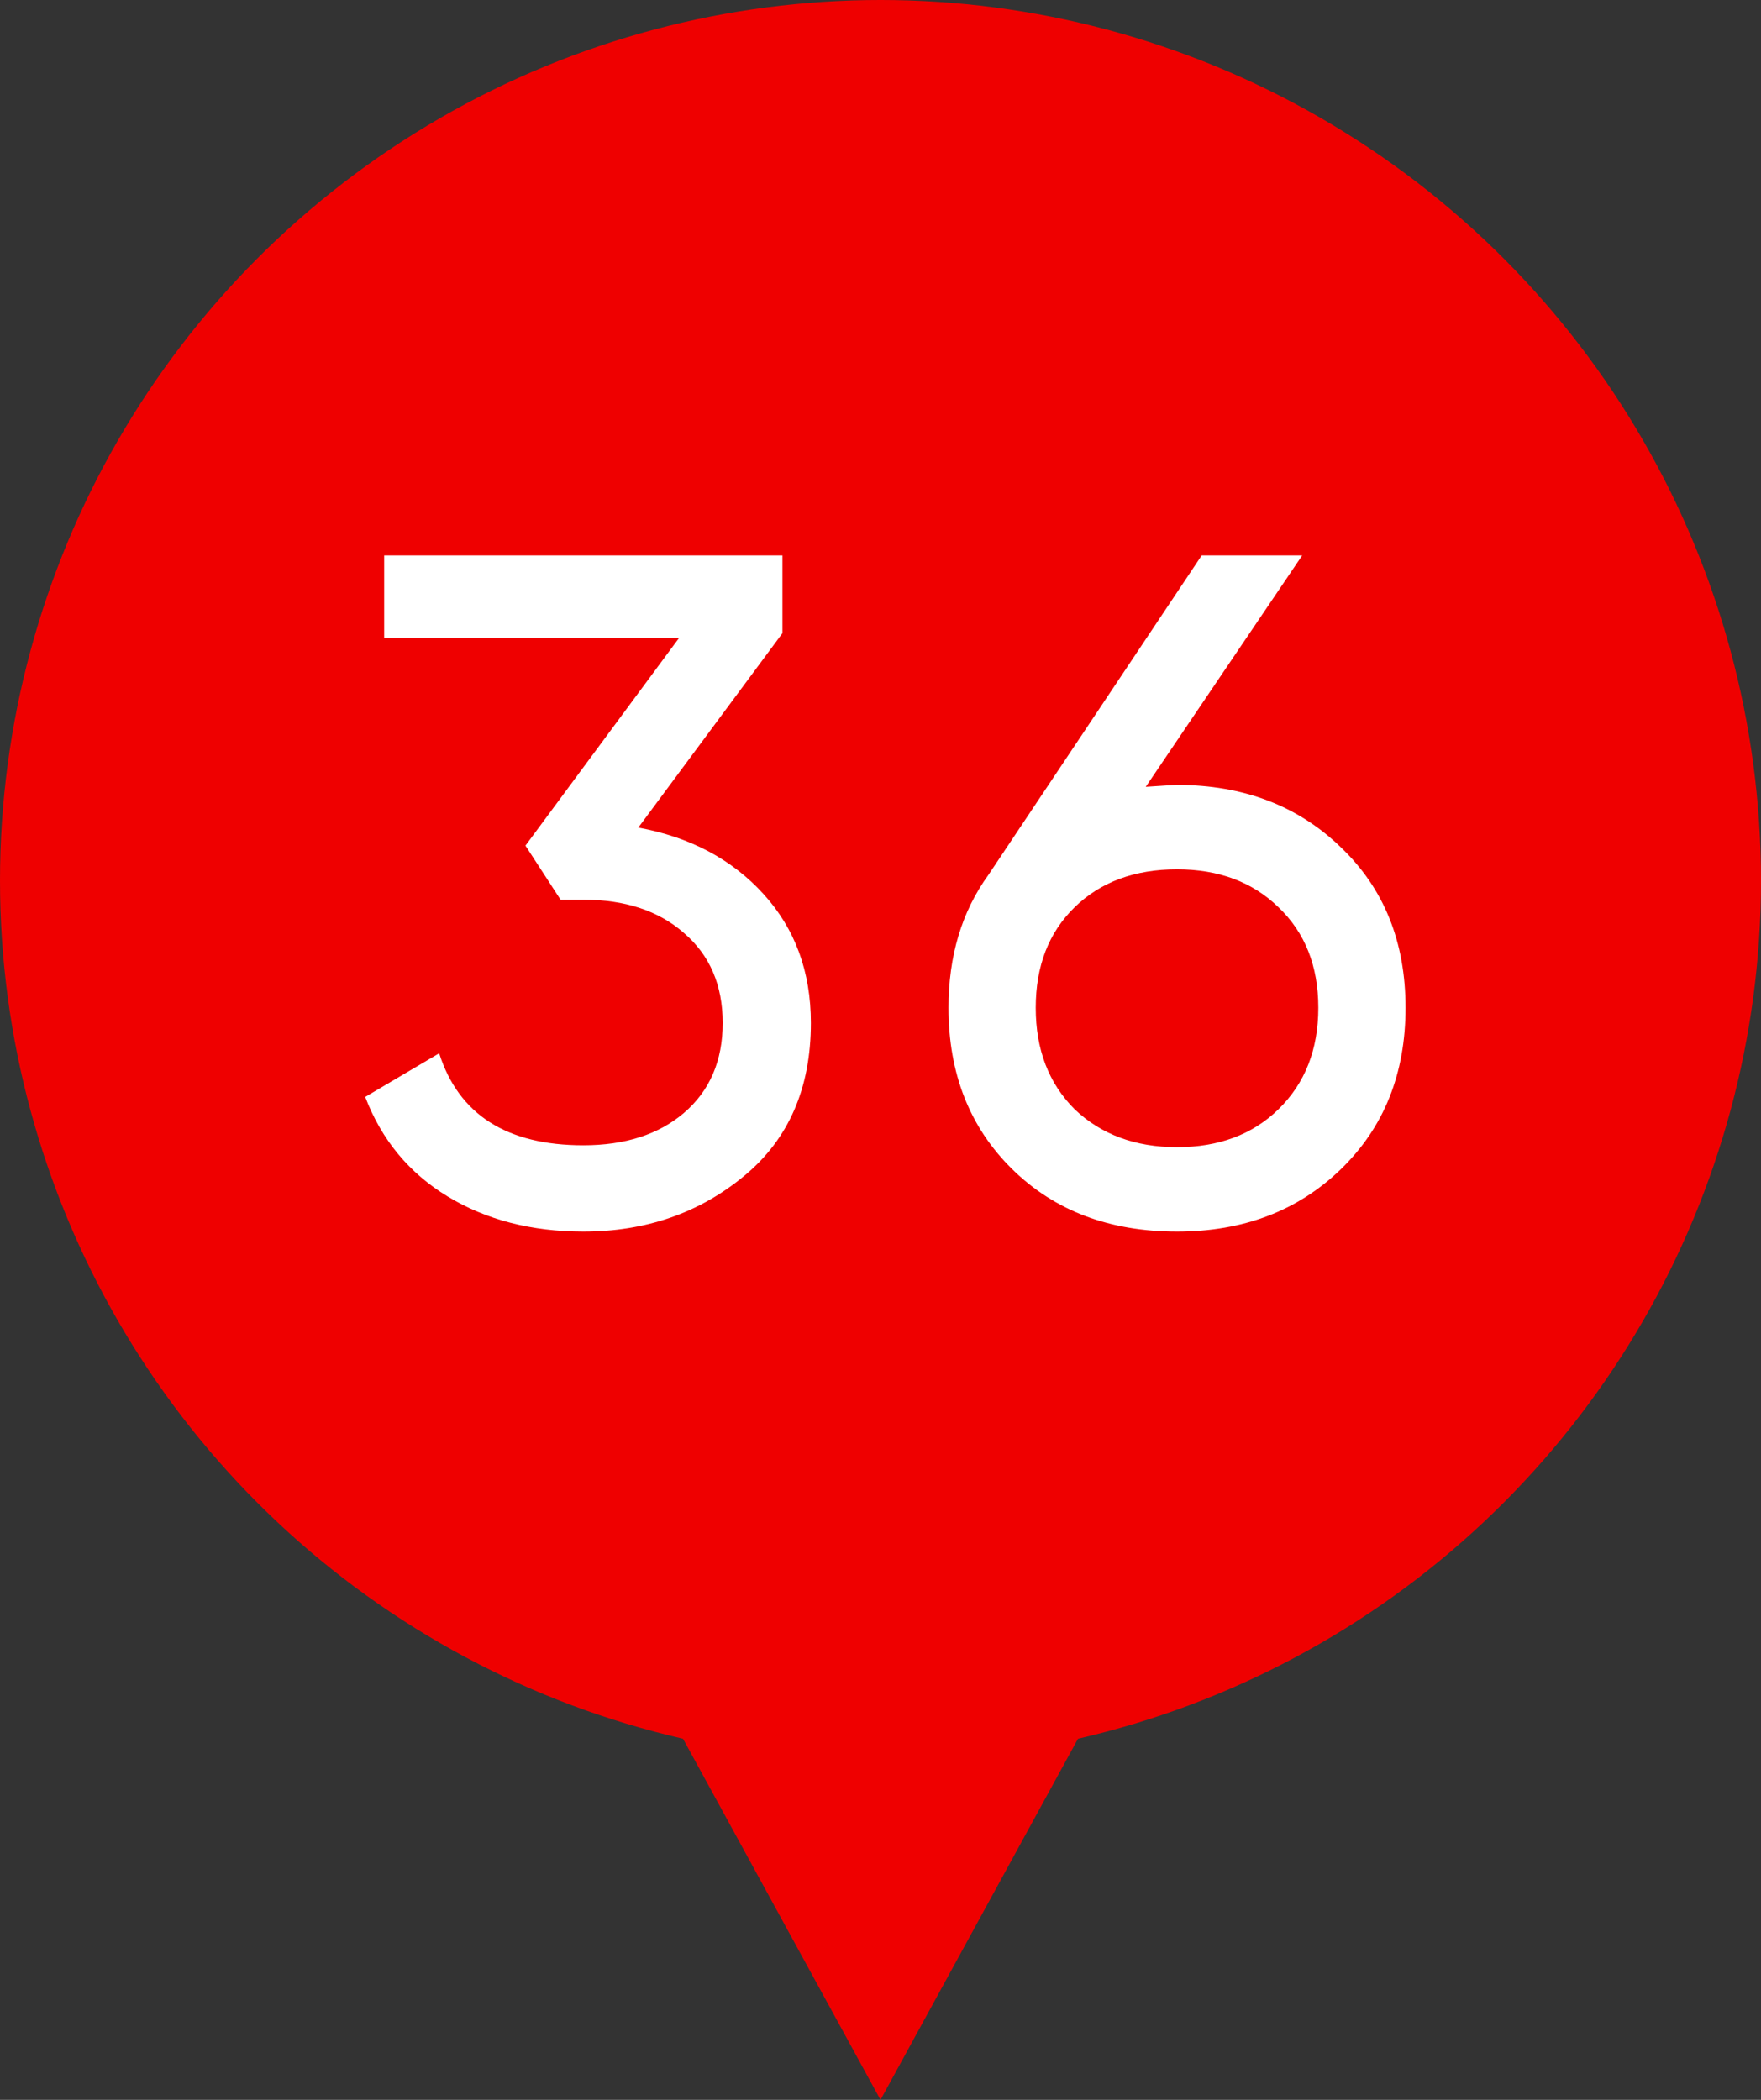
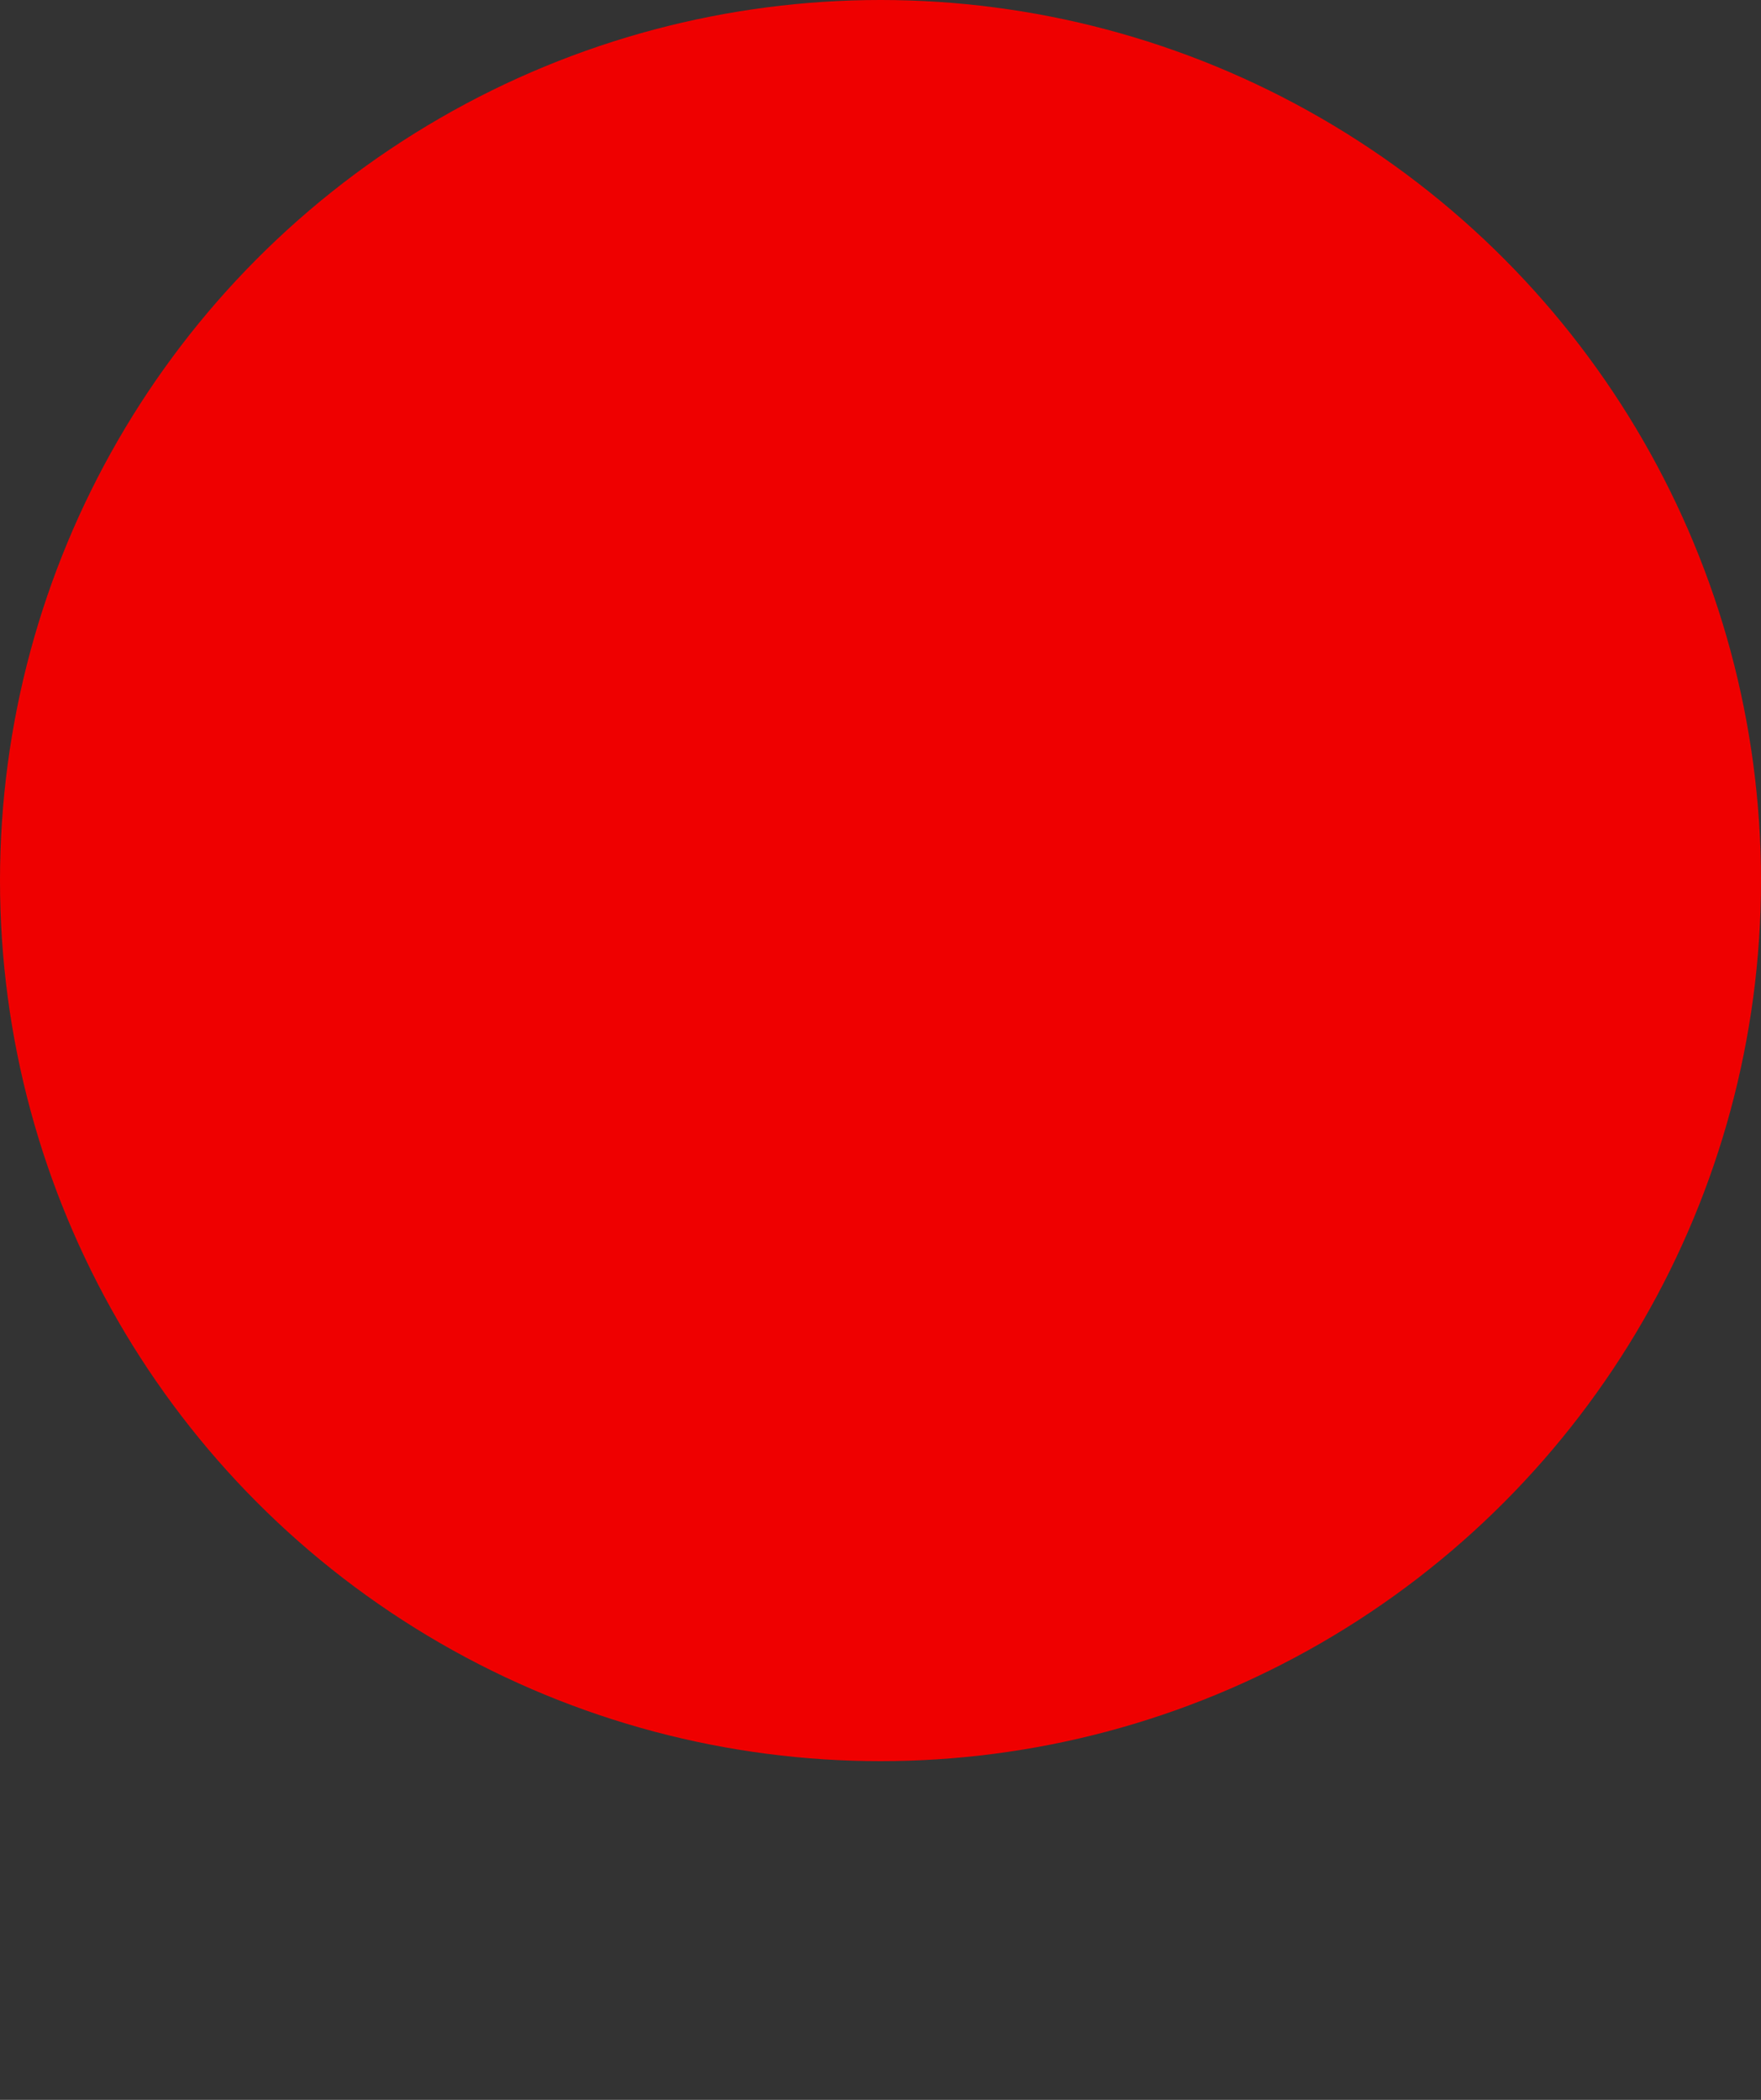
<svg xmlns="http://www.w3.org/2000/svg" width="26" height="31" viewBox="0 0 26 31" fill="none">
  <rect x="0" y="0" width="26" height="31" fill="#333333" stroke="none" />
-   <path d="M13 31L5.206 16.75L20.794 16.75L13 31Z" fill="#EF0000" />
  <circle cx="13" cy="13" r="13" fill="#EF0000" />
-   <path d="M11.552 9.348L9.424 12.218C10.189 12.358 10.805 12.685 11.272 13.198C11.739 13.711 11.972 14.346 11.972 15.102C11.972 16.063 11.645 16.815 10.992 17.356C10.329 17.907 9.536 18.182 8.612 18.182C7.847 18.182 7.179 18.009 6.61 17.664C6.041 17.319 5.635 16.829 5.392 16.194L6.484 15.55C6.773 16.455 7.483 16.908 8.612 16.908C9.228 16.908 9.723 16.749 10.096 16.432C10.479 16.105 10.67 15.662 10.67 15.102C10.67 14.542 10.479 14.099 10.096 13.772C9.723 13.445 9.228 13.282 8.612 13.282H8.276L7.758 12.484L10.026 9.418H5.672V8.2H11.552V9.348ZM17.378 11.588C18.358 11.588 19.166 11.896 19.8 12.512C20.435 13.119 20.752 13.907 20.752 14.878C20.752 15.849 20.435 16.642 19.8 17.258C19.166 17.874 18.358 18.182 17.378 18.182C16.38 18.182 15.568 17.874 14.942 17.258C14.317 16.642 14.004 15.849 14.004 14.878C14.004 14.113 14.2 13.459 14.592 12.918L17.742 8.2H19.226L16.916 11.616C17.196 11.597 17.35 11.588 17.378 11.588ZM17.378 12.834C16.753 12.834 16.249 13.021 15.866 13.394C15.483 13.767 15.292 14.262 15.292 14.878C15.292 15.494 15.483 15.993 15.866 16.376C16.258 16.749 16.762 16.936 17.378 16.936C17.994 16.936 18.494 16.749 18.876 16.376C19.268 15.993 19.464 15.494 19.464 14.878C19.464 14.262 19.268 13.767 18.876 13.394C18.494 13.021 17.994 12.834 17.378 12.834Z" fill="white" />
</svg>